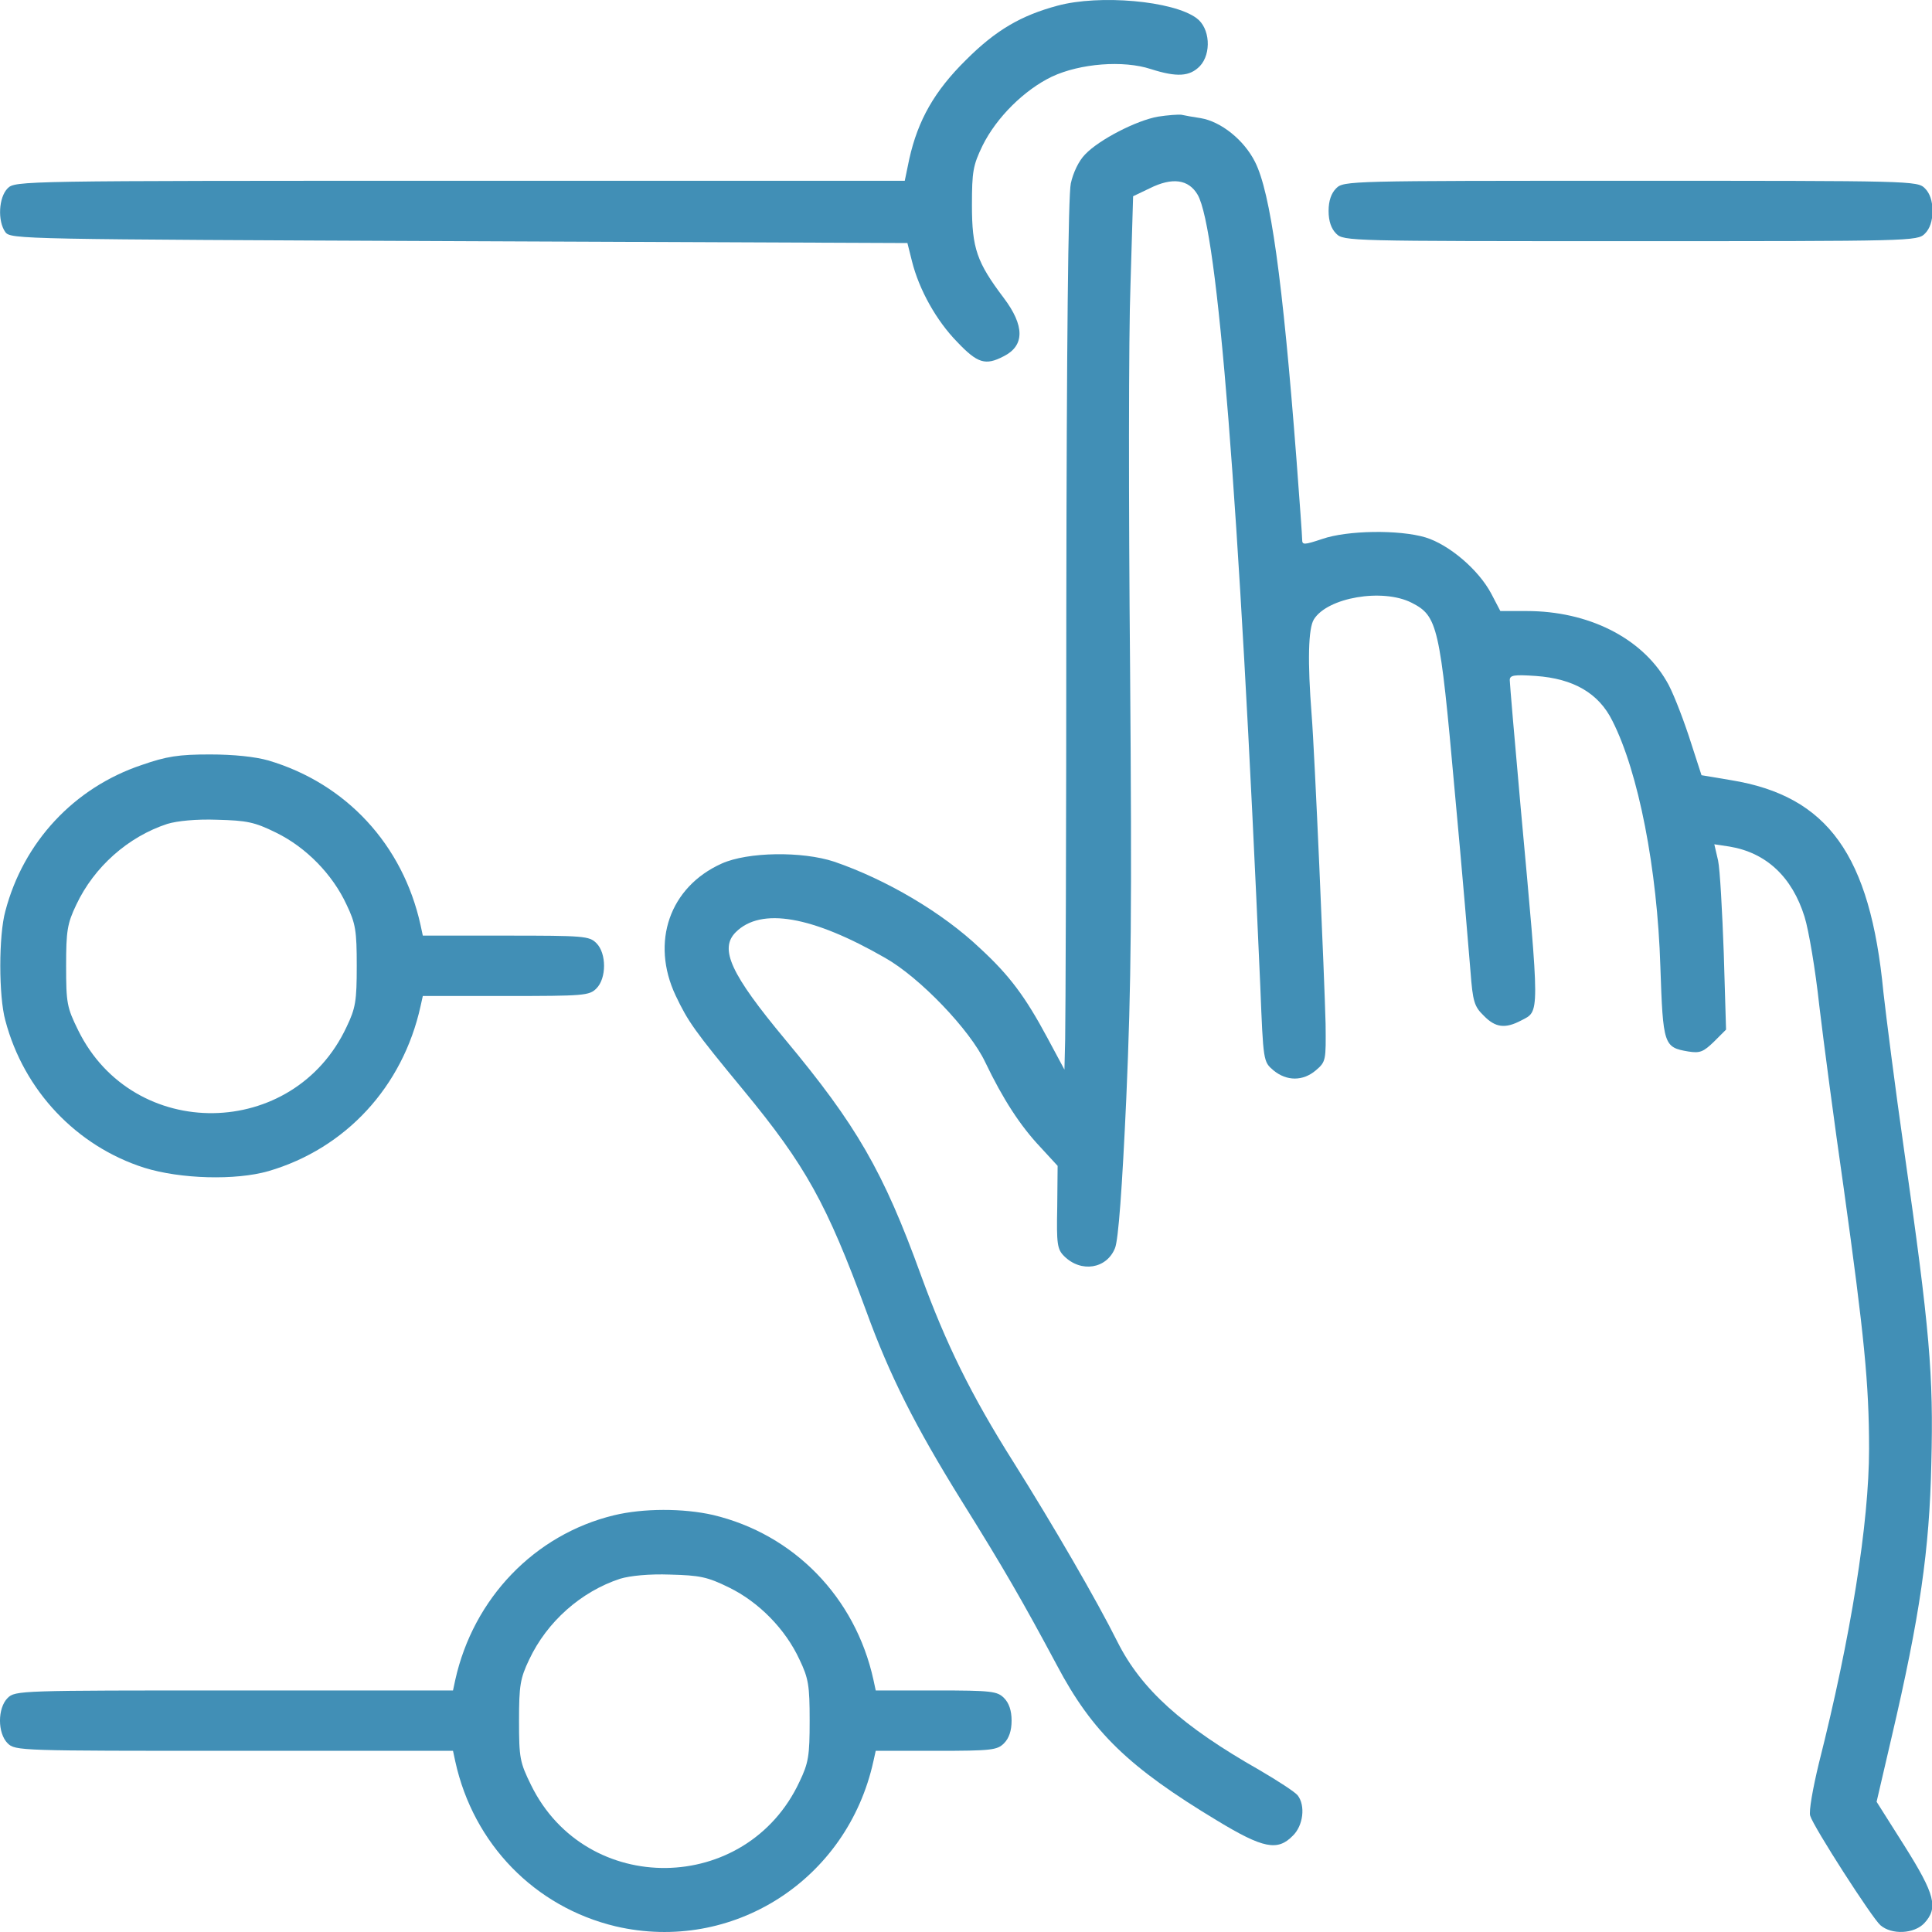
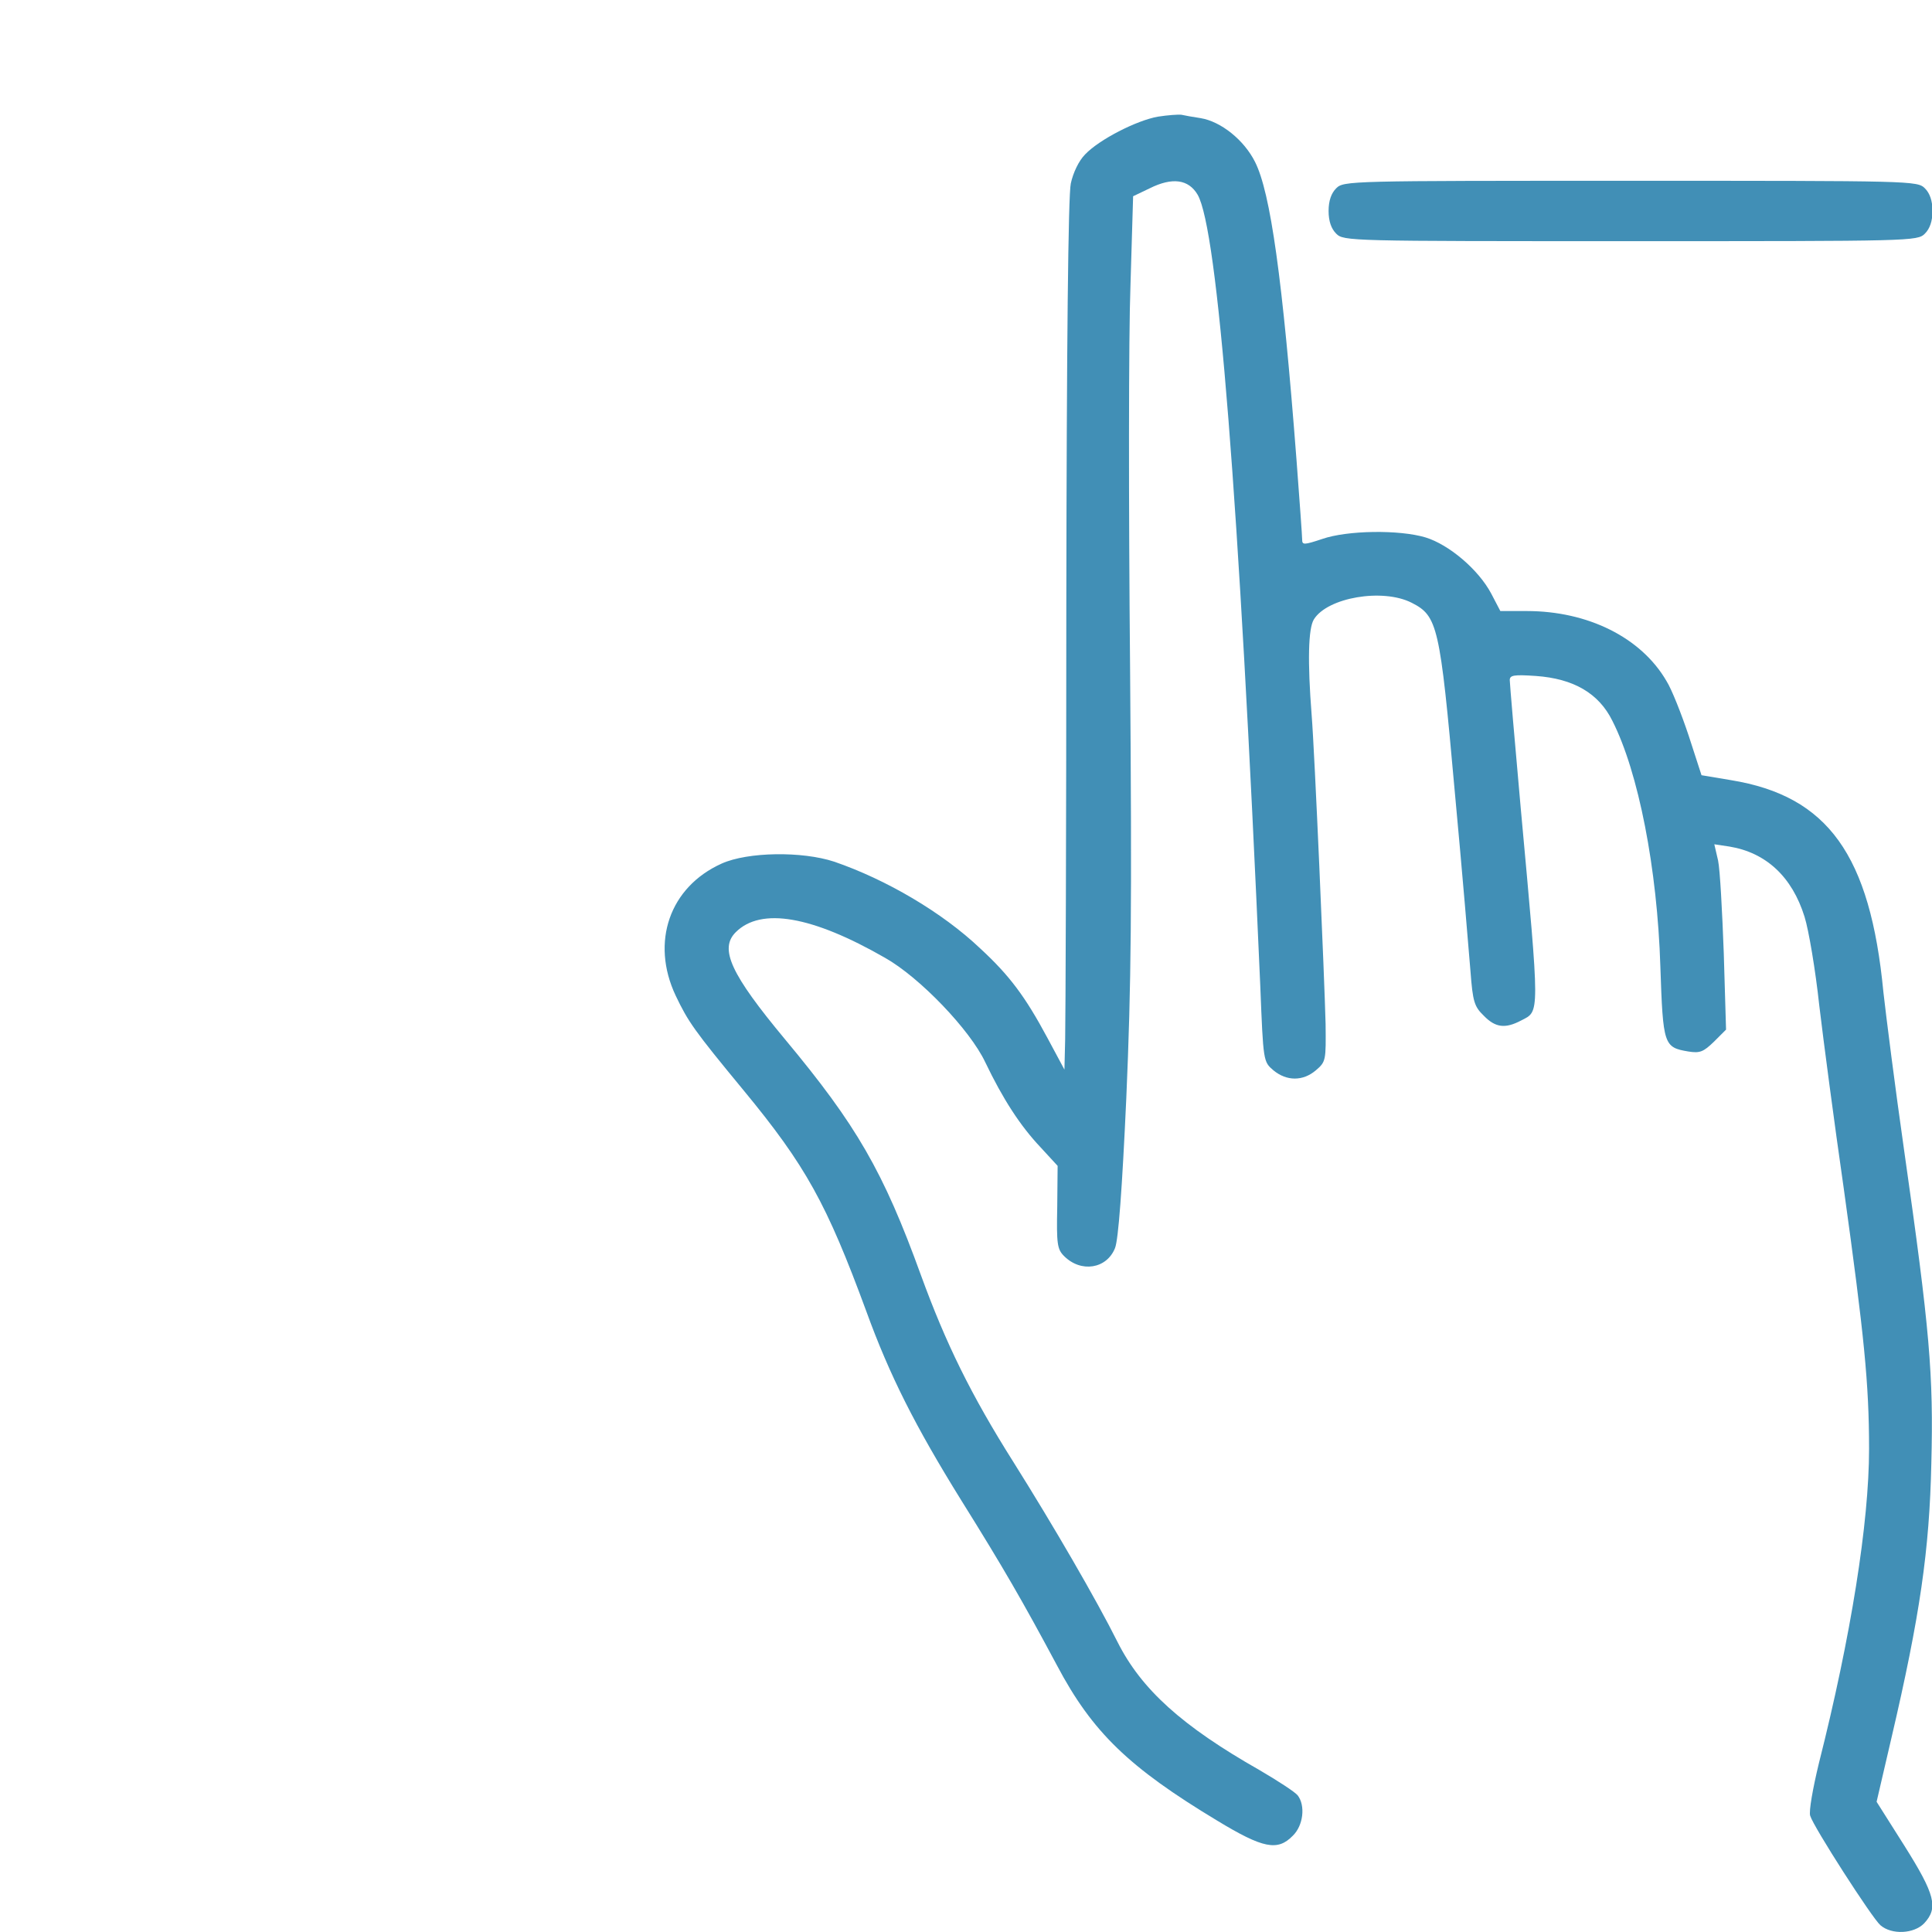
<svg xmlns="http://www.w3.org/2000/svg" width="40" height="40" viewBox="0 0 40 40" fill="none">
-   <path d="M21.897 0.117C21.139 0.32 20.615 0.625 19.998 1.243C19.349 1.883 19.006 2.485 18.826 3.29L18.732 3.743H9.519C0.416 3.743 0.315 3.743 0.158 3.899C-0.029 4.087 -0.053 4.579 0.111 4.806C0.221 4.954 0.432 4.954 9.504 4.993L18.787 5.032L18.881 5.407C19.029 6.001 19.389 6.642 19.818 7.08C20.24 7.525 20.404 7.572 20.779 7.377C21.217 7.158 21.217 6.744 20.779 6.165C20.225 5.431 20.123 5.142 20.123 4.251C20.123 3.548 20.146 3.423 20.342 3.016C20.631 2.43 21.209 1.86 21.78 1.586C22.366 1.313 23.256 1.243 23.827 1.43C24.366 1.602 24.632 1.586 24.843 1.368C25.085 1.11 25.054 0.578 24.772 0.375C24.288 0.016 22.764 -0.117 21.897 0.117Z" fill="#418FB6" />
  <path d="M23.975 2.415C23.53 2.493 22.756 2.891 22.467 3.196C22.334 3.329 22.217 3.579 22.17 3.798C22.116 4.04 22.084 7.119 22.077 12.534C22.077 17.128 22.061 21.176 22.053 21.52L22.038 22.145L21.686 21.489C21.225 20.629 20.897 20.192 20.295 19.637C19.506 18.887 18.341 18.207 17.271 17.84C16.607 17.621 15.482 17.636 14.942 17.879C13.864 18.363 13.466 19.504 13.989 20.613C14.247 21.153 14.364 21.325 15.396 22.575C16.685 24.138 17.115 24.919 17.935 27.146C18.42 28.482 18.951 29.529 19.896 31.053C20.779 32.467 21.17 33.147 21.881 34.475C22.616 35.866 23.374 36.593 25.202 37.695C26.155 38.273 26.452 38.328 26.765 38.008C26.984 37.797 27.031 37.382 26.867 37.171C26.812 37.101 26.452 36.867 26.077 36.648C24.468 35.734 23.632 34.976 23.139 33.999C22.702 33.124 21.803 31.576 20.983 30.272C20.1 28.873 19.584 27.818 19.068 26.404C18.287 24.247 17.732 23.294 16.255 21.52C15.13 20.168 14.888 19.645 15.232 19.301C15.755 18.777 16.818 18.965 18.326 19.832C19.045 20.238 20.084 21.325 20.397 21.989C20.764 22.755 21.123 23.309 21.545 23.755L21.897 24.138L21.889 24.989C21.873 25.755 21.889 25.864 22.03 26.005C22.381 26.357 22.913 26.271 23.085 25.841C23.155 25.669 23.233 24.614 23.319 22.731C23.421 20.363 23.436 18.855 23.397 13.823C23.366 10.494 23.366 6.931 23.405 5.915L23.46 4.063L23.803 3.899C24.272 3.665 24.608 3.712 24.796 4.032C25.21 4.751 25.648 10.236 26.093 20.418C26.155 21.981 26.155 21.981 26.366 22.161C26.64 22.387 26.976 22.387 27.242 22.161C27.453 21.981 27.453 21.957 27.445 21.2C27.421 20.254 27.218 15.558 27.156 14.8C27.07 13.698 27.085 13.01 27.203 12.823C27.484 12.37 28.625 12.174 29.226 12.479C29.766 12.753 29.812 12.956 30.117 16.363C30.273 18.035 30.414 19.723 30.445 20.113C30.492 20.738 30.524 20.84 30.719 21.028C30.961 21.278 31.164 21.301 31.492 21.129C31.883 20.926 31.883 21.082 31.485 16.73C31.36 15.339 31.258 14.143 31.258 14.081C31.258 13.979 31.344 13.964 31.797 13.995C32.579 14.05 33.102 14.354 33.383 14.925C33.923 15.988 34.313 17.988 34.376 20.012C34.431 21.637 34.446 21.684 34.954 21.77C35.196 21.809 35.267 21.778 35.486 21.567L35.736 21.317L35.689 19.738C35.657 18.871 35.611 18.004 35.571 17.816L35.493 17.48L35.806 17.527C36.564 17.652 37.103 18.152 37.361 18.98C37.447 19.254 37.587 20.082 37.666 20.817C37.752 21.543 37.978 23.255 38.173 24.606C38.595 27.646 38.697 28.646 38.697 29.998C38.697 31.522 38.322 33.882 37.658 36.507C37.533 37.023 37.447 37.507 37.478 37.593C37.548 37.828 38.76 39.711 38.931 39.859C39.166 40.063 39.627 40.039 39.838 39.82C40.135 39.5 40.065 39.227 39.431 38.218L38.853 37.304L39.158 35.992C39.752 33.452 39.947 32.092 39.986 30.303C40.033 28.459 39.955 27.544 39.424 23.825C39.236 22.512 39.049 21.035 38.994 20.543C38.721 17.699 37.845 16.48 35.837 16.152L35.228 16.05L34.962 15.23C34.813 14.784 34.61 14.268 34.501 14.097C33.977 13.198 32.876 12.651 31.61 12.651H31.063L30.875 12.291C30.61 11.791 30 11.276 29.515 11.127C28.969 10.963 27.89 10.979 27.375 11.159C26.999 11.284 26.96 11.284 26.96 11.174C26.96 11.104 26.906 10.361 26.843 9.525C26.554 5.759 26.304 3.985 25.984 3.352C25.757 2.899 25.28 2.516 24.858 2.446C24.702 2.422 24.522 2.391 24.46 2.376C24.397 2.368 24.179 2.383 23.975 2.415Z" fill="#418FB6" />
  <path d="M27.664 3.899C27.562 4.001 27.507 4.157 27.507 4.368C27.507 4.579 27.562 4.735 27.664 4.837C27.82 4.993 27.922 4.993 33.758 4.993C39.596 4.993 39.697 4.993 39.853 4.837C39.955 4.735 40.01 4.579 40.01 4.368C40.01 4.157 39.955 4.001 39.853 3.899C39.697 3.743 39.596 3.743 33.758 3.743C27.922 3.743 27.82 3.743 27.664 3.899Z" fill="#418FB6" />
-   <path d="M2.932 15.839C1.534 16.308 0.486 17.433 0.111 18.863C-0.029 19.363 -0.029 20.629 0.111 21.129C0.494 22.583 1.588 23.731 2.987 24.177C3.737 24.411 4.878 24.442 5.558 24.247C7.16 23.778 8.34 22.497 8.707 20.832L8.754 20.621H10.473C12.09 20.621 12.2 20.613 12.348 20.465C12.559 20.254 12.559 19.738 12.348 19.527C12.2 19.379 12.09 19.371 10.473 19.371H8.754L8.707 19.152C8.34 17.488 7.167 16.222 5.558 15.745C5.284 15.667 4.839 15.62 4.347 15.62C3.698 15.62 3.448 15.659 2.932 15.839ZM5.714 17.238C6.339 17.543 6.886 18.105 7.175 18.73C7.363 19.121 7.386 19.27 7.386 19.996C7.386 20.723 7.363 20.871 7.175 21.262C6.081 23.606 2.76 23.653 1.619 21.332C1.385 20.856 1.369 20.77 1.369 19.996C1.369 19.27 1.393 19.121 1.58 18.73C1.948 17.949 2.651 17.324 3.464 17.058C3.667 16.996 4.065 16.956 4.495 16.972C5.112 16.988 5.269 17.019 5.714 17.238Z" fill="#418FB6" />
-   <path d="M12.708 31.373C11.067 31.772 9.801 33.092 9.426 34.78L9.379 34.999H4.847C0.416 34.999 0.315 34.999 0.158 35.155C-0.053 35.366 -0.053 35.882 0.158 36.093C0.315 36.249 0.416 36.249 4.847 36.249H9.379L9.426 36.468C9.801 38.179 11.074 39.484 12.747 39.883C15.161 40.445 17.544 38.929 18.084 36.46L18.131 36.249H19.381C20.529 36.249 20.647 36.234 20.787 36.093C20.889 35.991 20.944 35.835 20.944 35.624C20.944 35.413 20.889 35.257 20.787 35.155C20.647 35.015 20.529 34.999 19.381 34.999H18.131L18.084 34.78C17.709 33.069 16.435 31.764 14.763 31.366C14.145 31.225 13.317 31.225 12.708 31.373ZM15.091 32.866C15.716 33.171 16.263 33.733 16.552 34.358C16.74 34.749 16.763 34.898 16.763 35.624C16.763 36.351 16.74 36.499 16.552 36.89C15.458 39.234 12.137 39.281 10.996 36.96C10.762 36.484 10.746 36.398 10.746 35.624C10.746 34.898 10.77 34.749 10.957 34.358C11.325 33.577 12.028 32.952 12.84 32.686C13.044 32.624 13.442 32.584 13.872 32.6C14.489 32.616 14.645 32.647 15.091 32.866Z" fill="#418FB6" />
</svg>